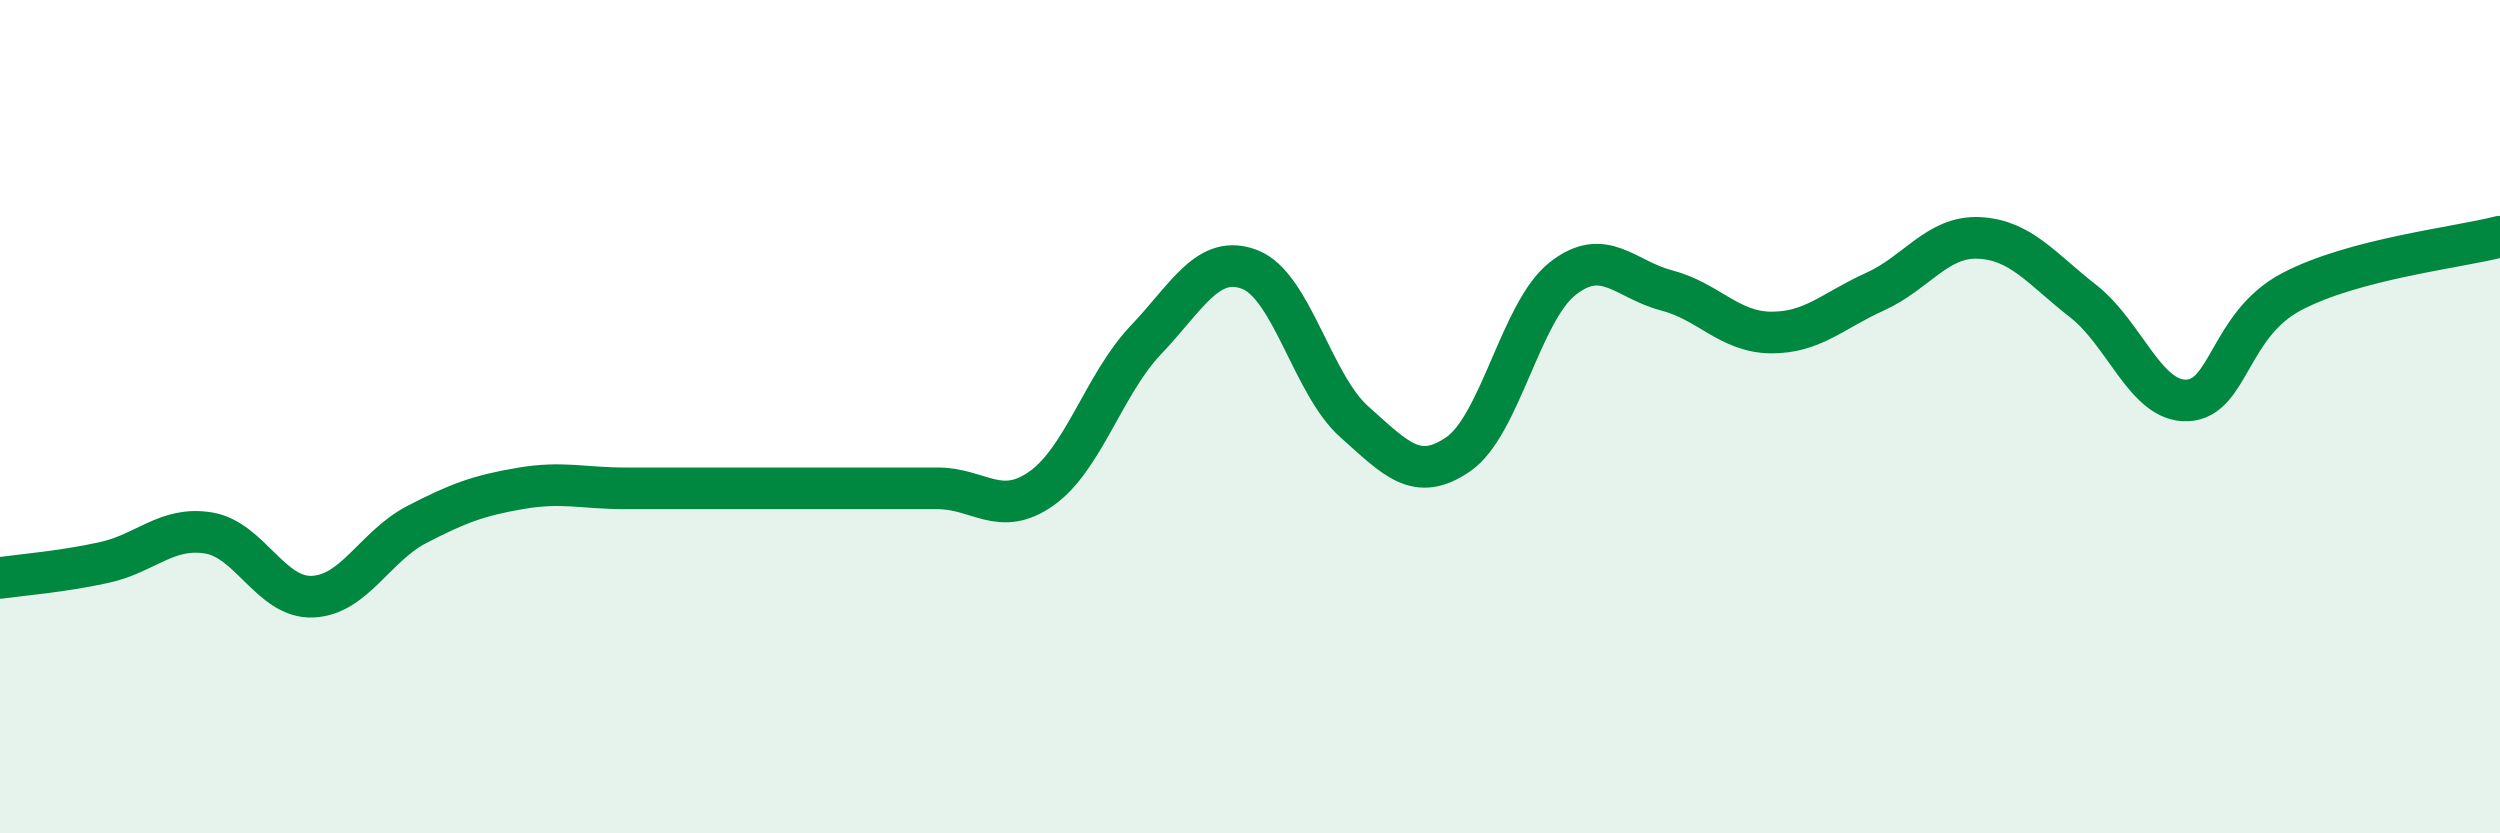
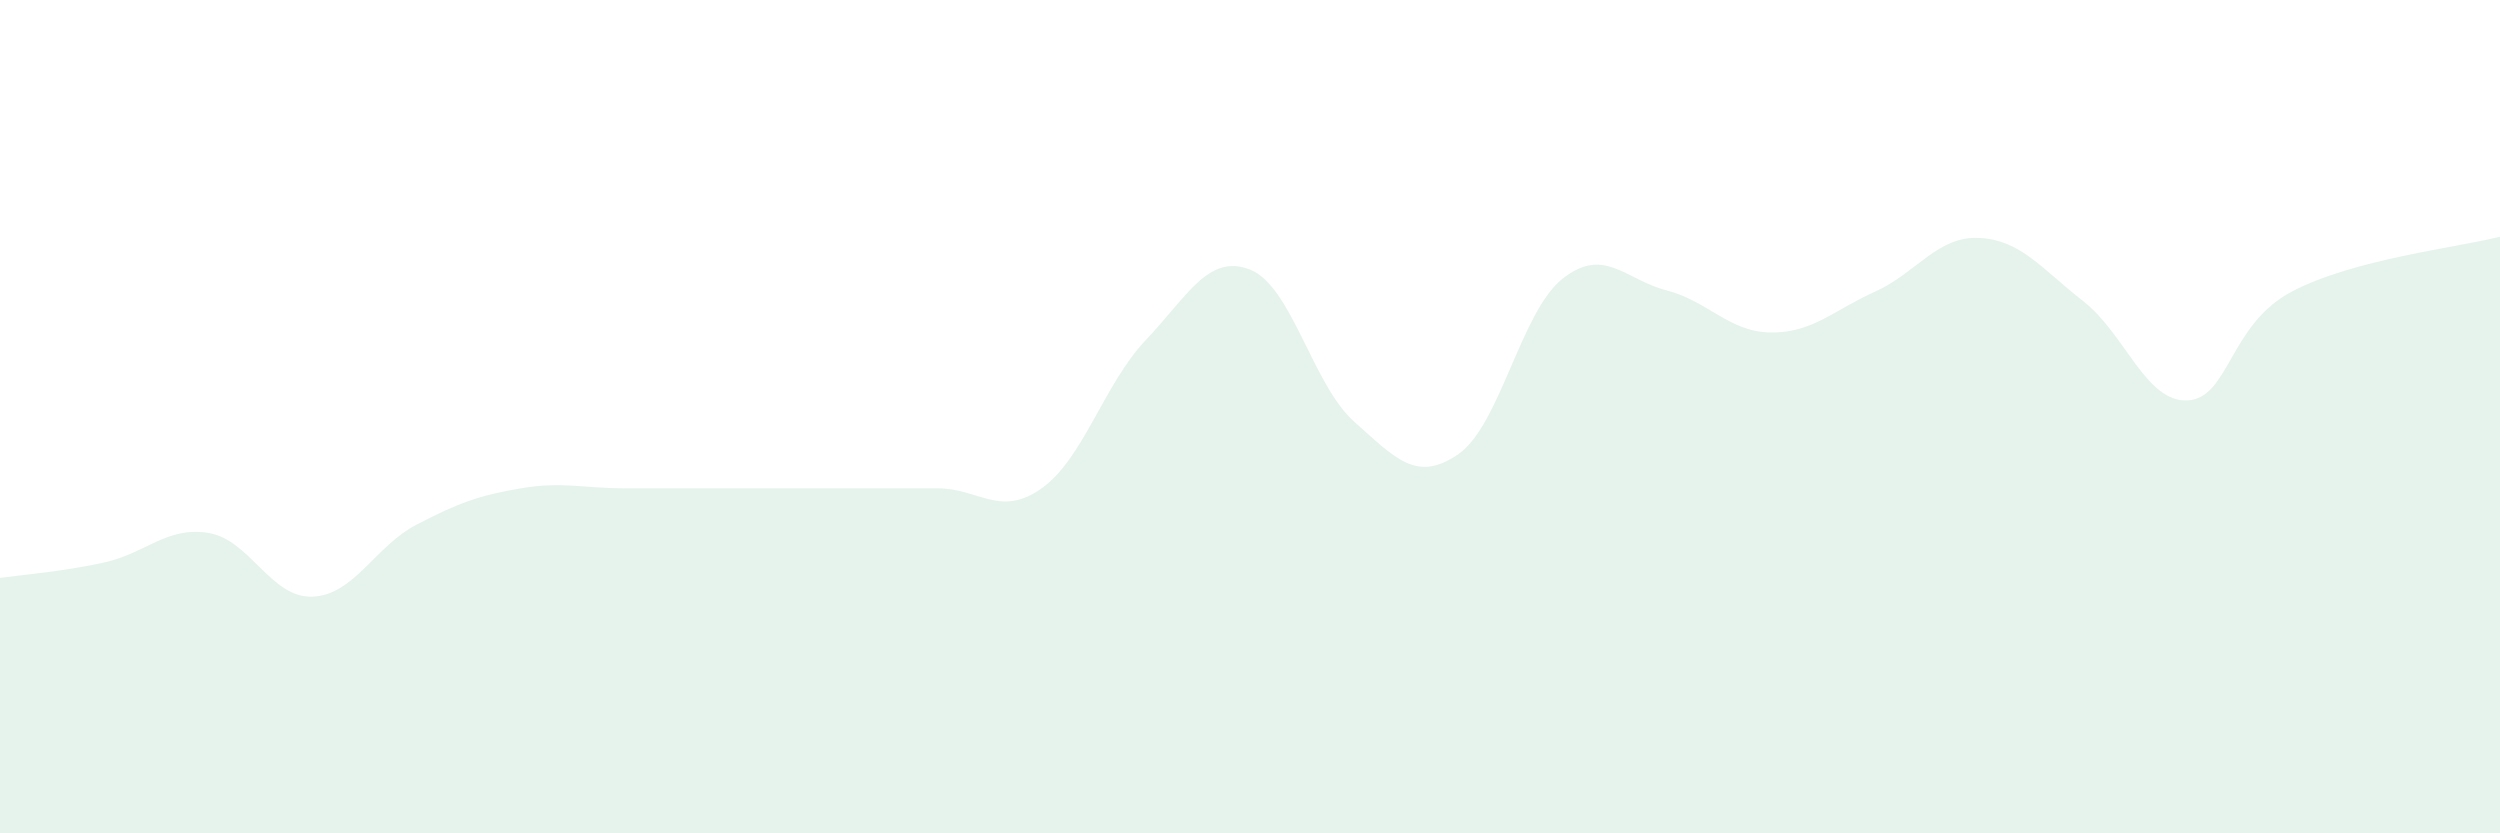
<svg xmlns="http://www.w3.org/2000/svg" width="60" height="20" viewBox="0 0 60 20">
  <path d="M 0,13.87 C 0.5,13.8 1.5,13.72 2.5,13.5 C 3.5,13.28 4,12.63 5,12.79 C 6,12.95 6.5,14.36 7.5,14.32 C 8.5,14.28 9,13.11 10,12.59 C 11,12.07 11.5,11.89 12.5,11.72 C 13.5,11.55 14,11.72 15,11.72 C 16,11.72 16.5,11.72 17.5,11.72 C 18.5,11.72 19,11.72 20,11.72 C 21,11.72 21.5,11.72 22.5,11.72 C 23.5,11.72 24,12.43 25,11.72 C 26,11.01 26.5,9.21 27.5,8.16 C 28.5,7.11 29,6.08 30,6.47 C 31,6.86 31.5,9.23 32.5,10.12 C 33.5,11.01 34,11.59 35,10.9 C 36,10.21 36.5,7.48 37.5,6.69 C 38.5,5.9 39,6.71 40,6.97 C 41,7.23 41.5,7.97 42.5,7.98 C 43.5,7.99 44,7.45 45,7 C 46,6.55 46.5,5.66 47.5,5.71 C 48.5,5.76 49,6.45 50,7.23 C 51,8.01 51.5,9.66 52.5,9.61 C 53.5,9.56 53.5,7.79 55,7 C 56.5,6.21 59,5.94 60,5.68L60 20L0 20Z" fill="#008740" opacity="0.1" stroke-linecap="round" stroke-linejoin="round" />
-   <path d="M 0,13.87 C 0.5,13.8 1.5,13.72 2.5,13.5 C 3.5,13.28 4,12.63 5,12.79 C 6,12.95 6.5,14.36 7.5,14.32 C 8.5,14.28 9,13.11 10,12.59 C 11,12.07 11.5,11.89 12.5,11.72 C 13.5,11.55 14,11.72 15,11.72 C 16,11.72 16.5,11.72 17.5,11.72 C 18.5,11.72 19,11.72 20,11.72 C 21,11.72 21.5,11.72 22.5,11.72 C 23.5,11.72 24,12.43 25,11.72 C 26,11.01 26.5,9.21 27.5,8.16 C 28.5,7.11 29,6.08 30,6.47 C 31,6.86 31.5,9.23 32.5,10.12 C 33.5,11.01 34,11.59 35,10.9 C 36,10.21 36.5,7.48 37.5,6.69 C 38.5,5.9 39,6.71 40,6.97 C 41,7.23 41.5,7.97 42.5,7.98 C 43.5,7.99 44,7.45 45,7 C 46,6.55 46.5,5.66 47.5,5.71 C 48.5,5.76 49,6.45 50,7.23 C 51,8.01 51.5,9.66 52.5,9.61 C 53.5,9.56 53.5,7.79 55,7 C 56.5,6.21 59,5.94 60,5.68" stroke="#008740" stroke-width="1" fill="none" stroke-linecap="round" stroke-linejoin="round" />
</svg>